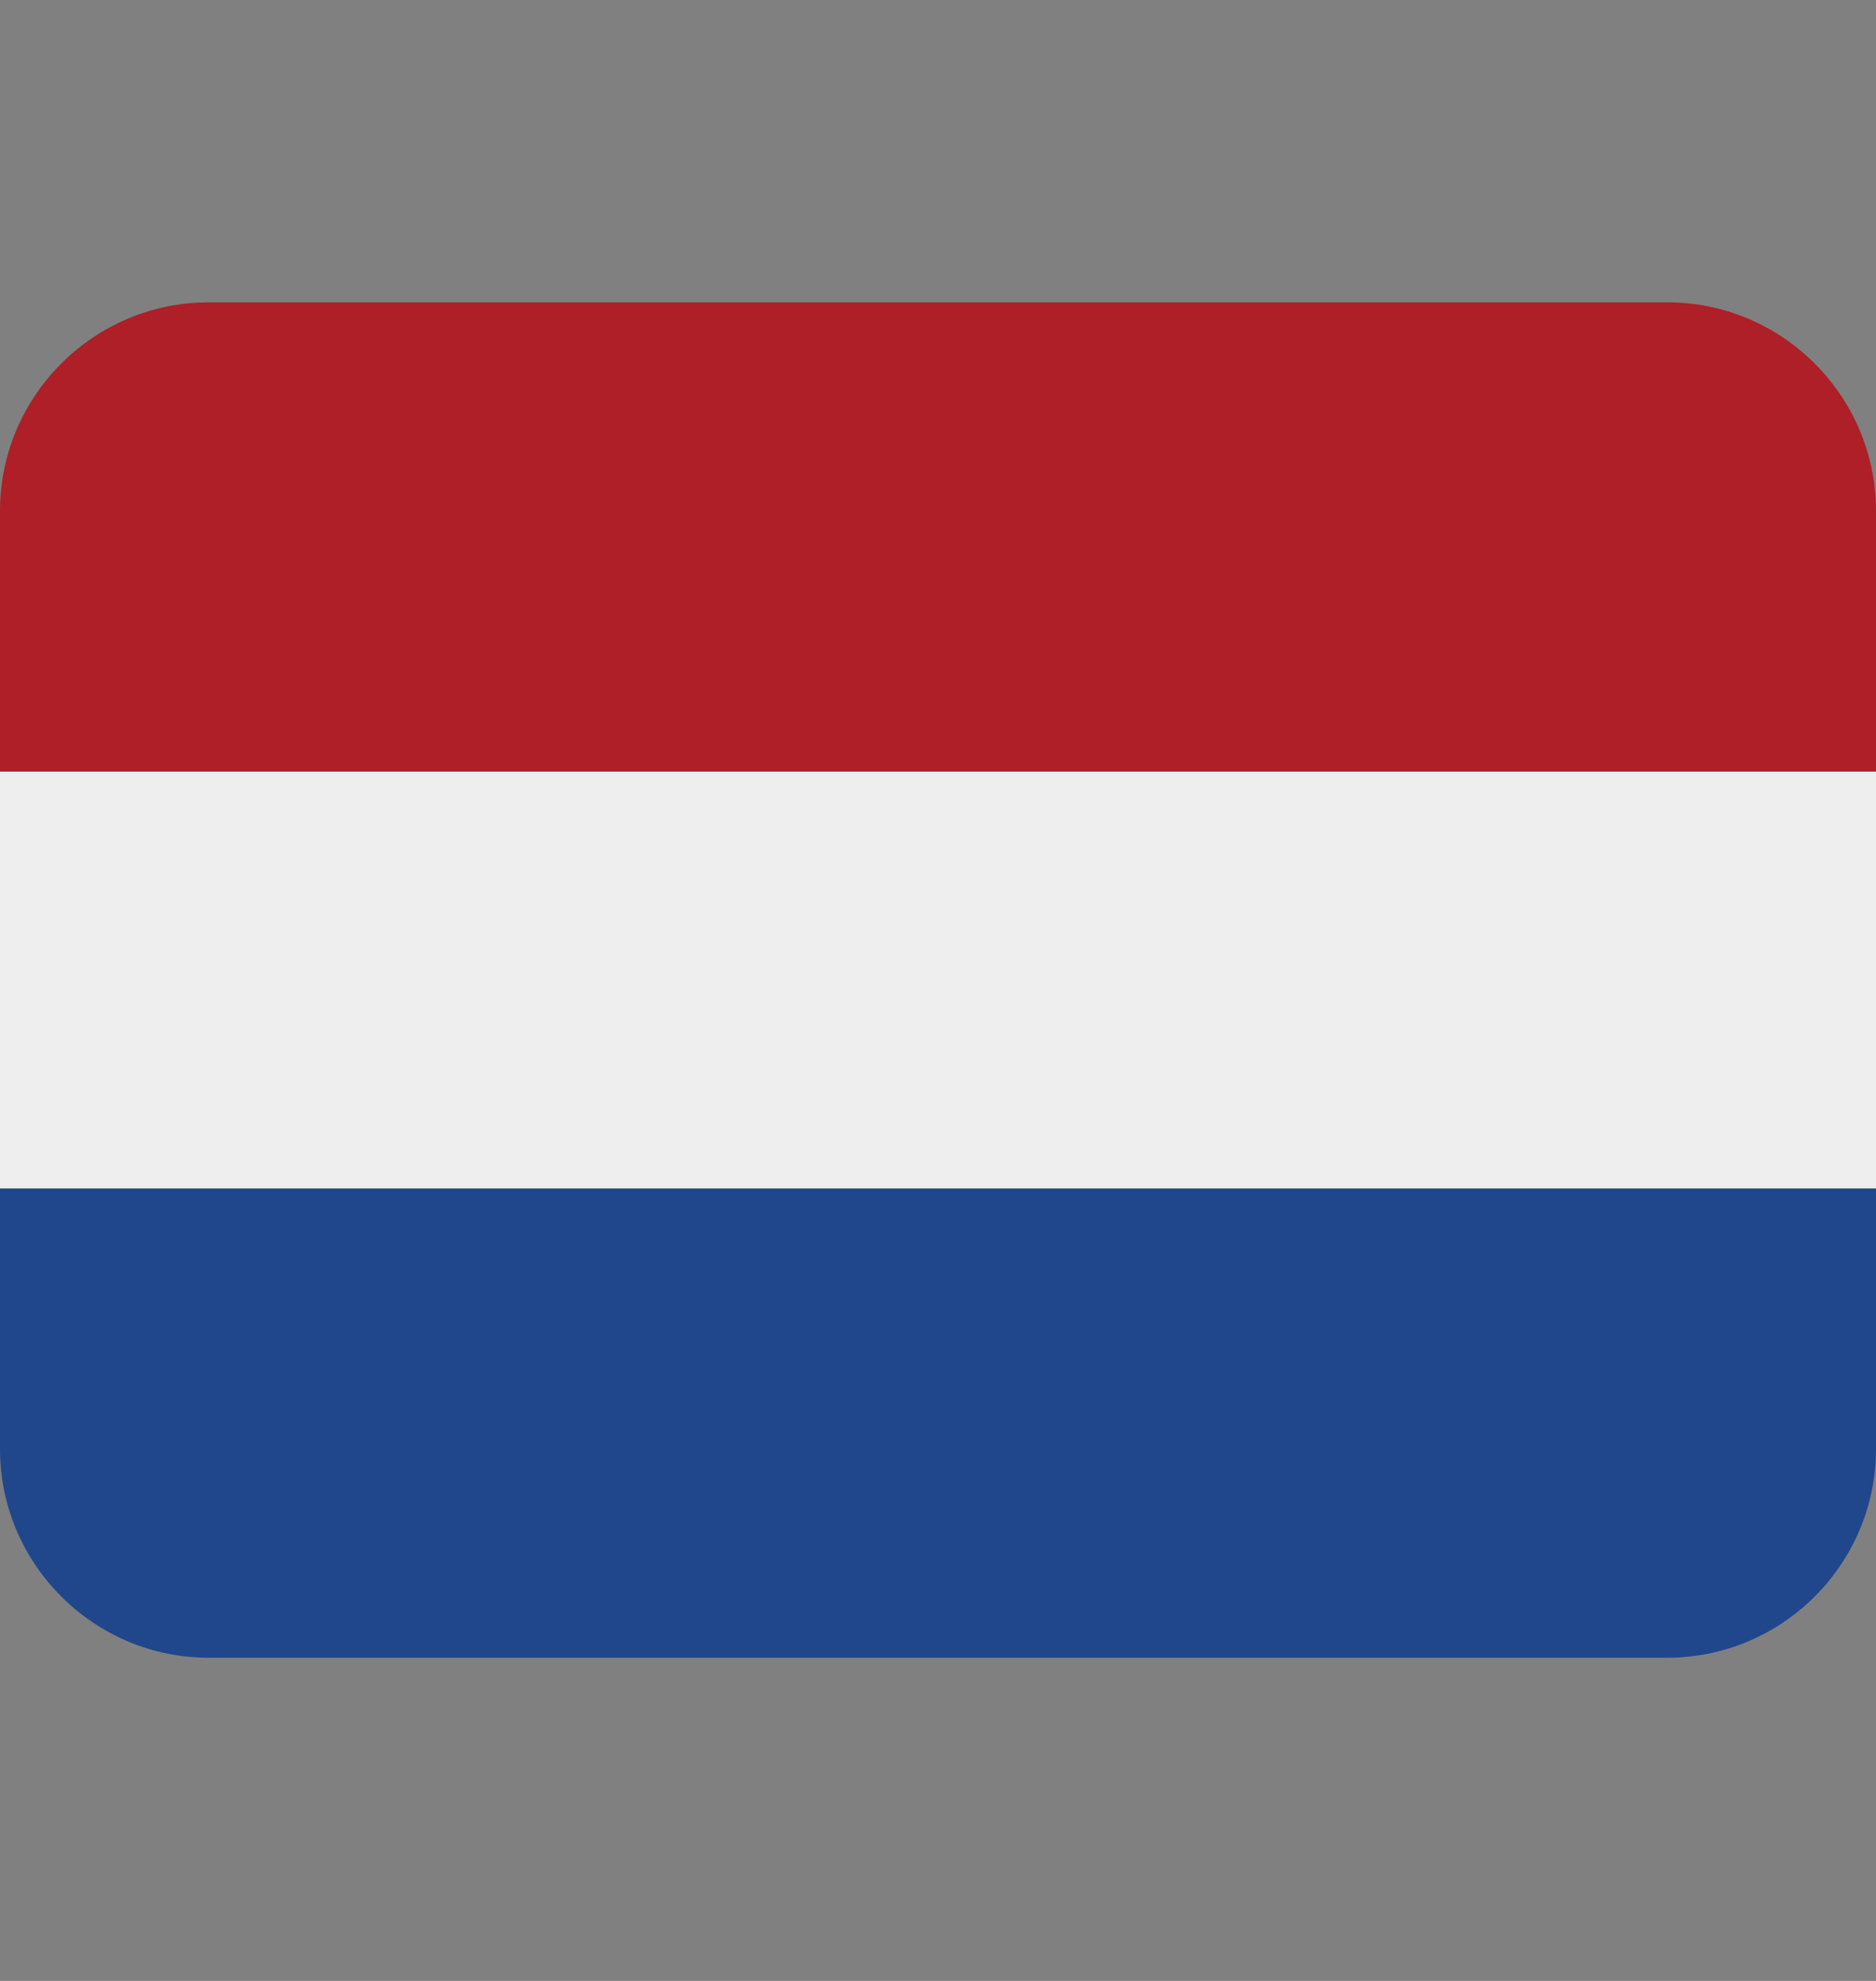
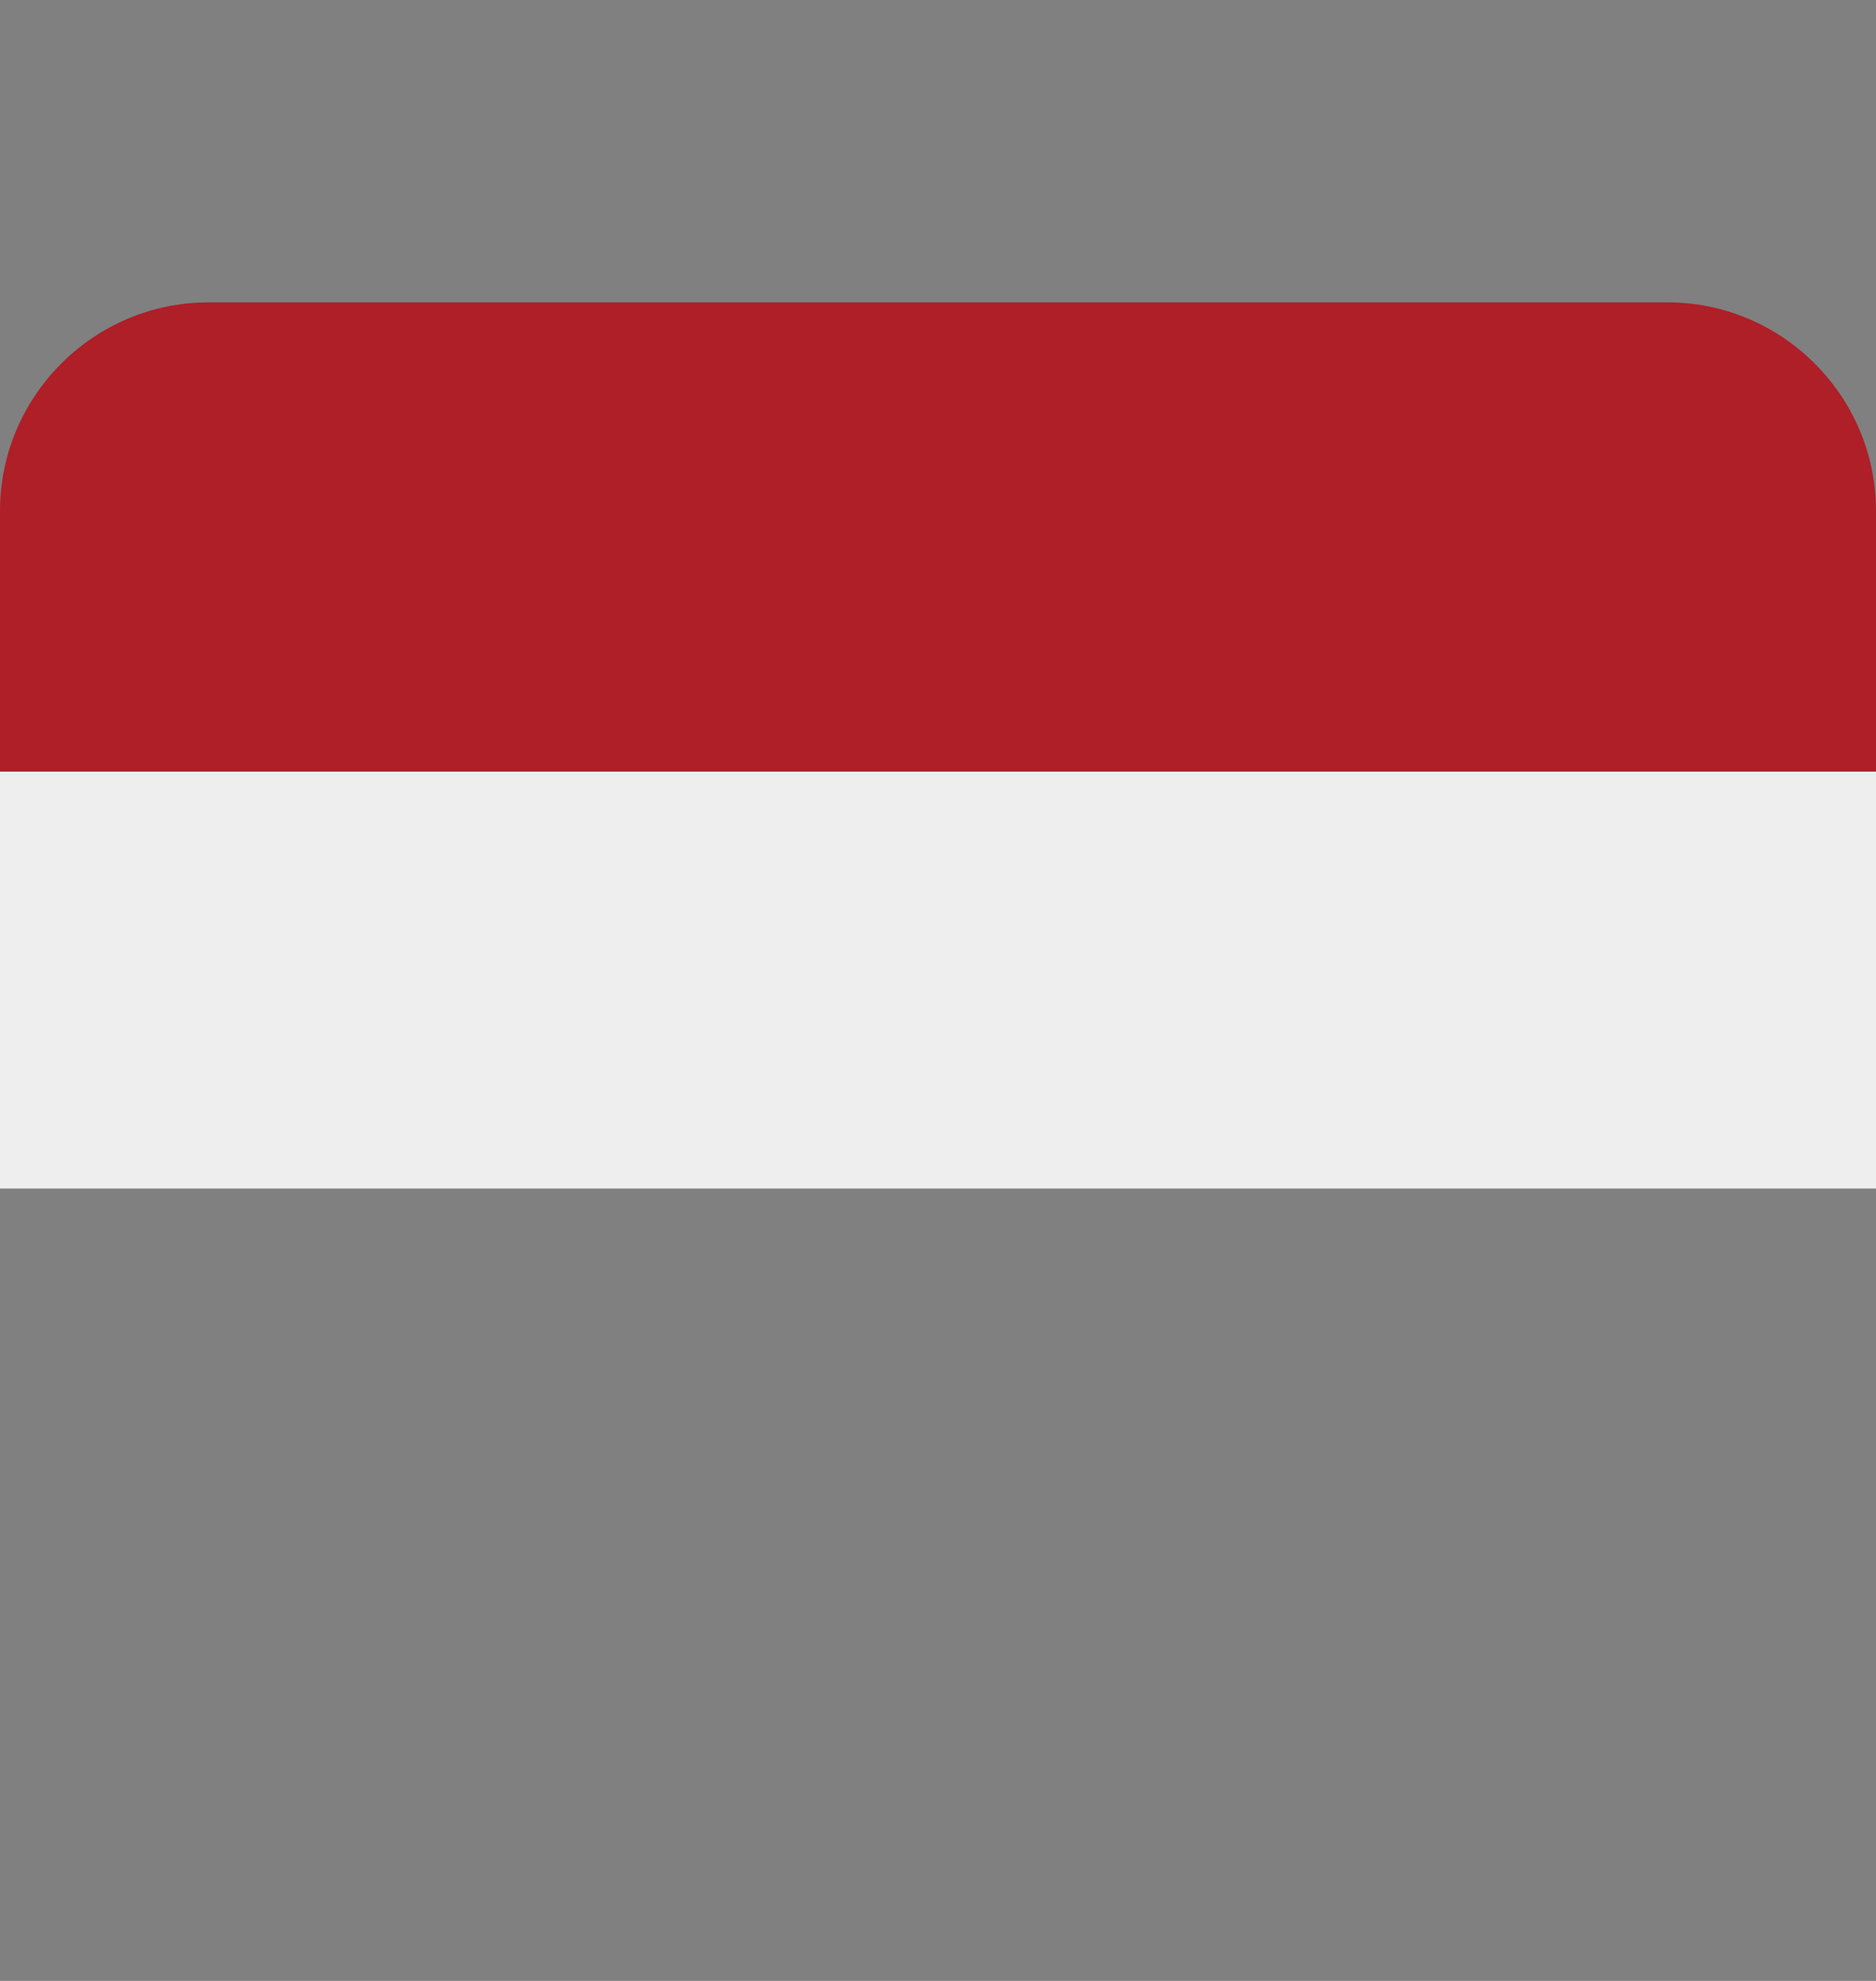
<svg xmlns="http://www.w3.org/2000/svg" id="Calque_1" version="1.1" viewBox="0 0 18 19">
  <rect x="0" y="0" width="18" height="19" fill="#808080" stroke="none" />
  <defs>
    <style>
      .st0 {
        fill: #20478b;
      }

      .st1 {
        fill: #eee;
      }

      .st2 {
        fill: #ae1f28;
      }
    </style>
  </defs>
  <path class="st1" d="M0,7.4h18v4H0v-4Z" />
  <path class="st2" d="M16,2.9H2c-1.1,0-2,.9-2,2v2.5h18v-2.5c0-1.1-.9-2-2-2Z" />
-   <path class="st0" d="M2,15.9h14c1.1,0,2-.9,2-2v-2.5H0v2.5c0,1.1.9,2,2,2Z" />
</svg>